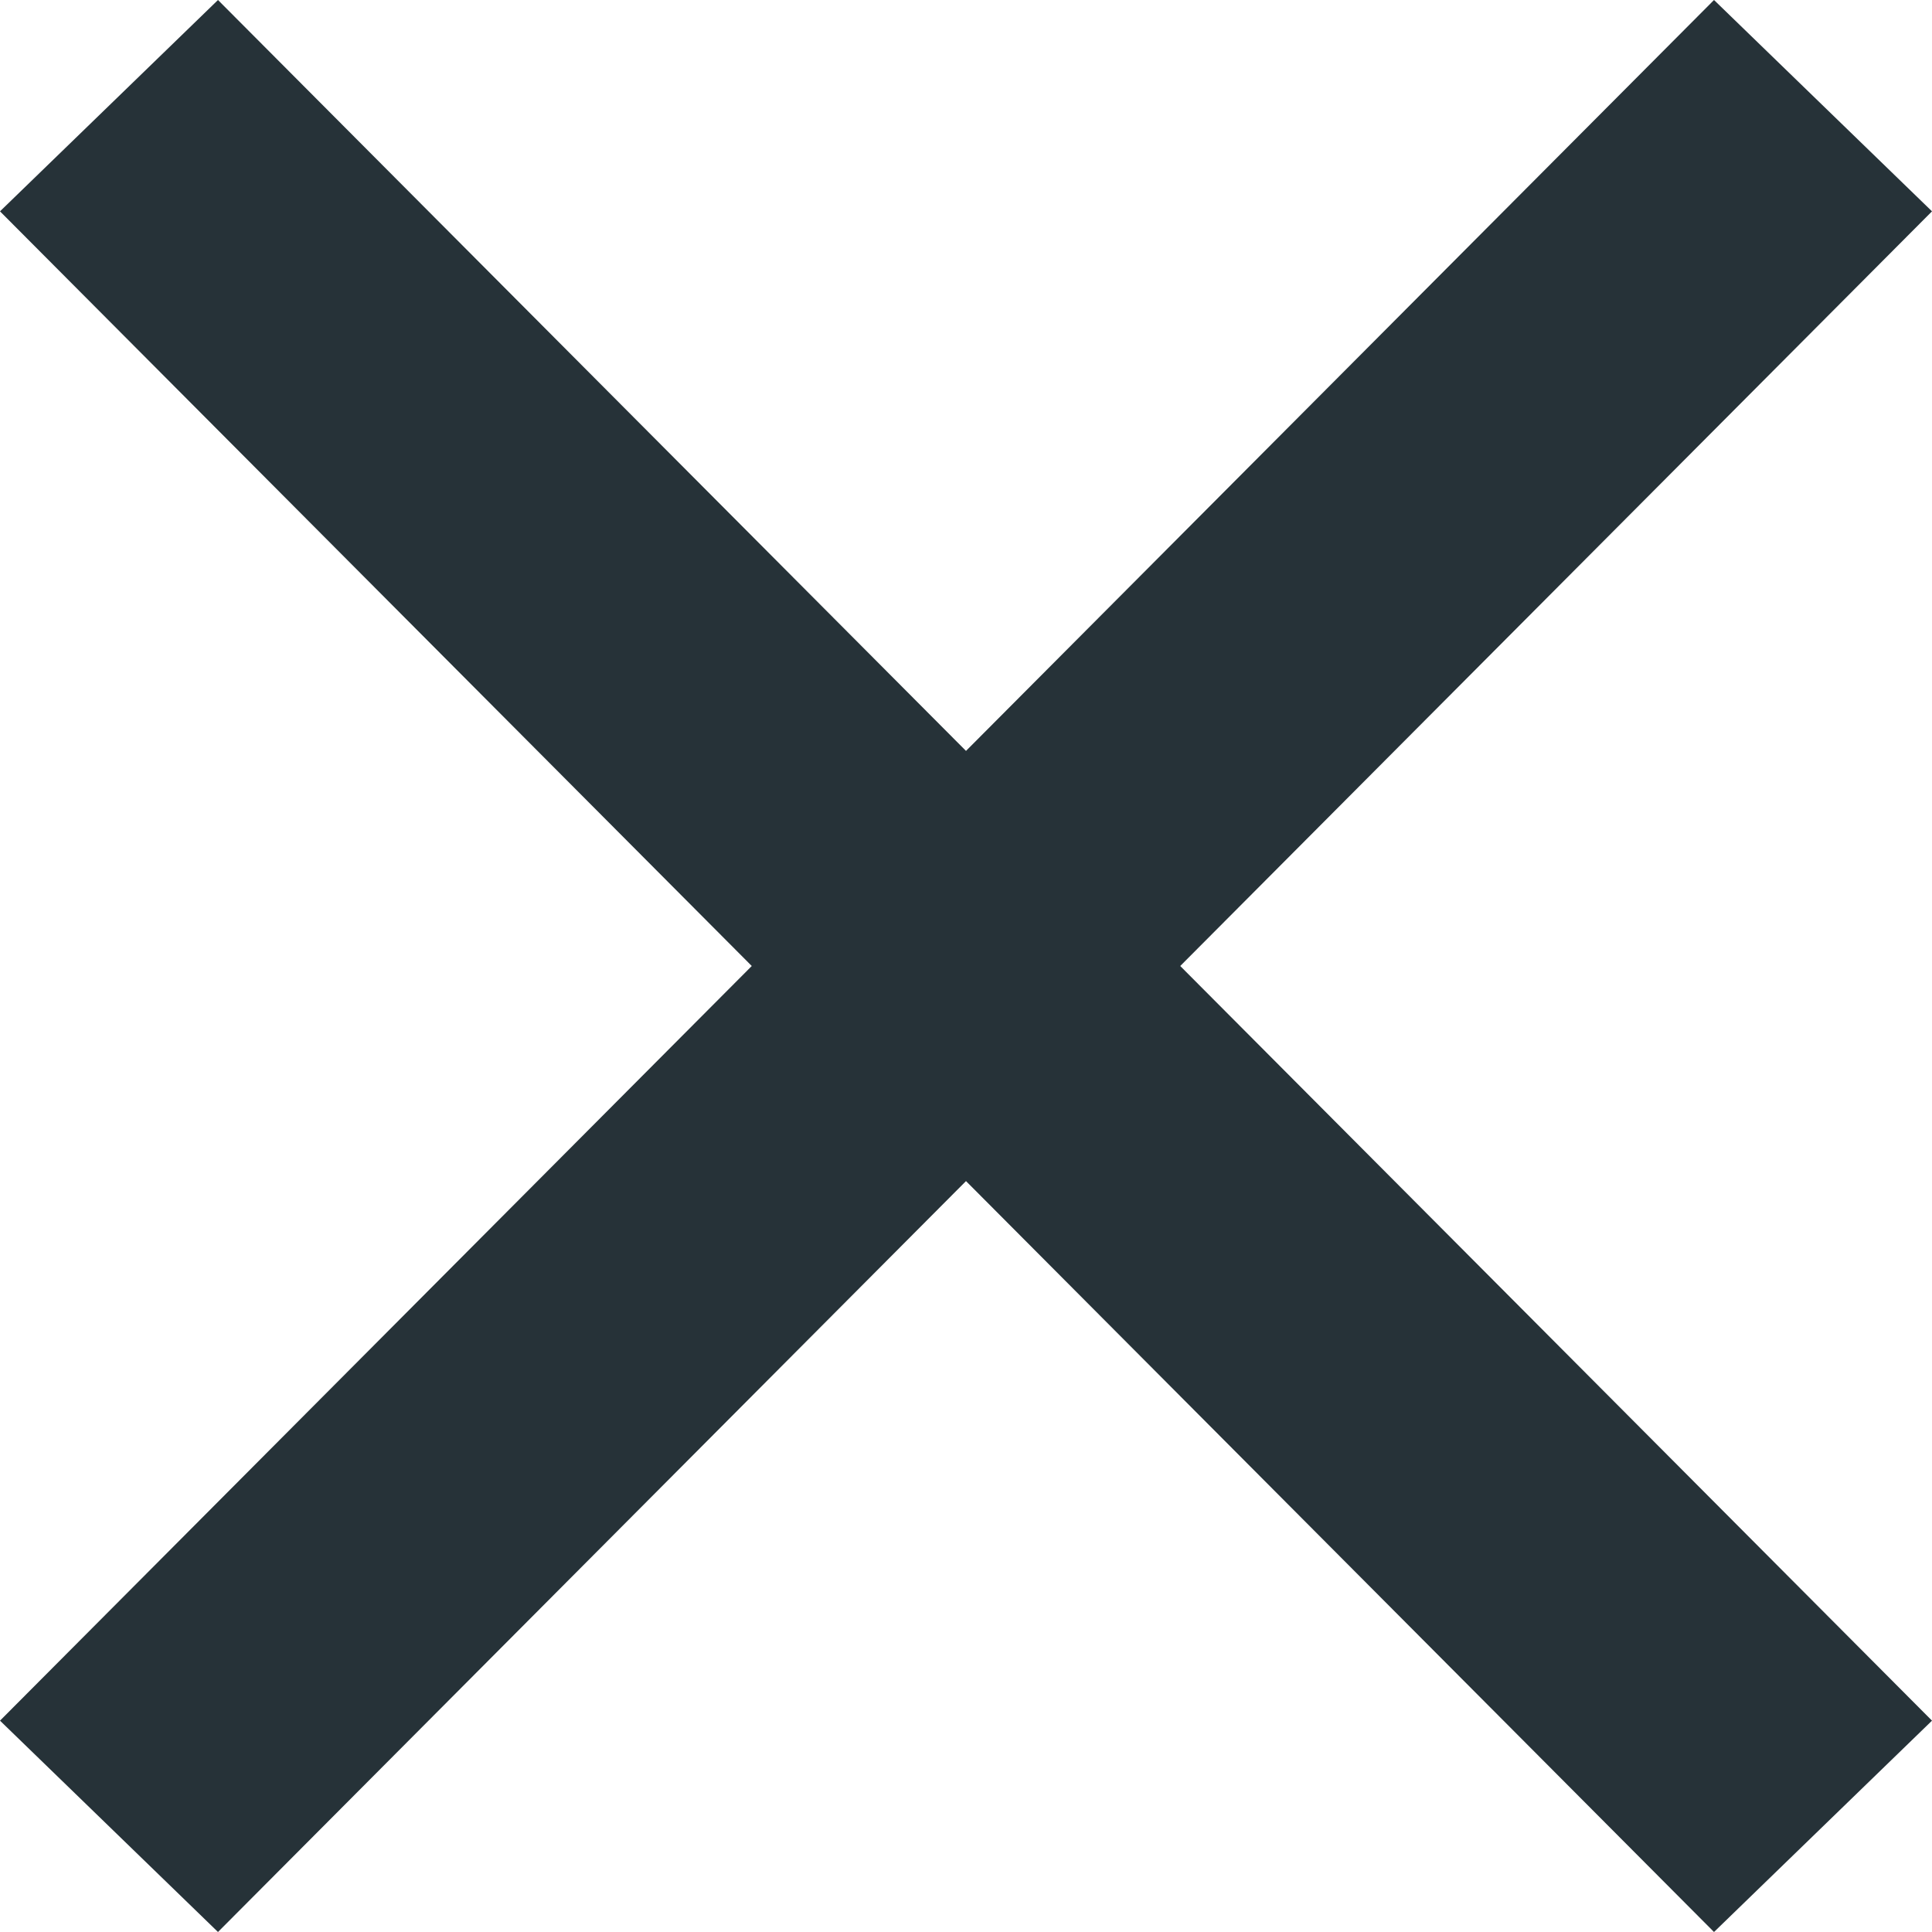
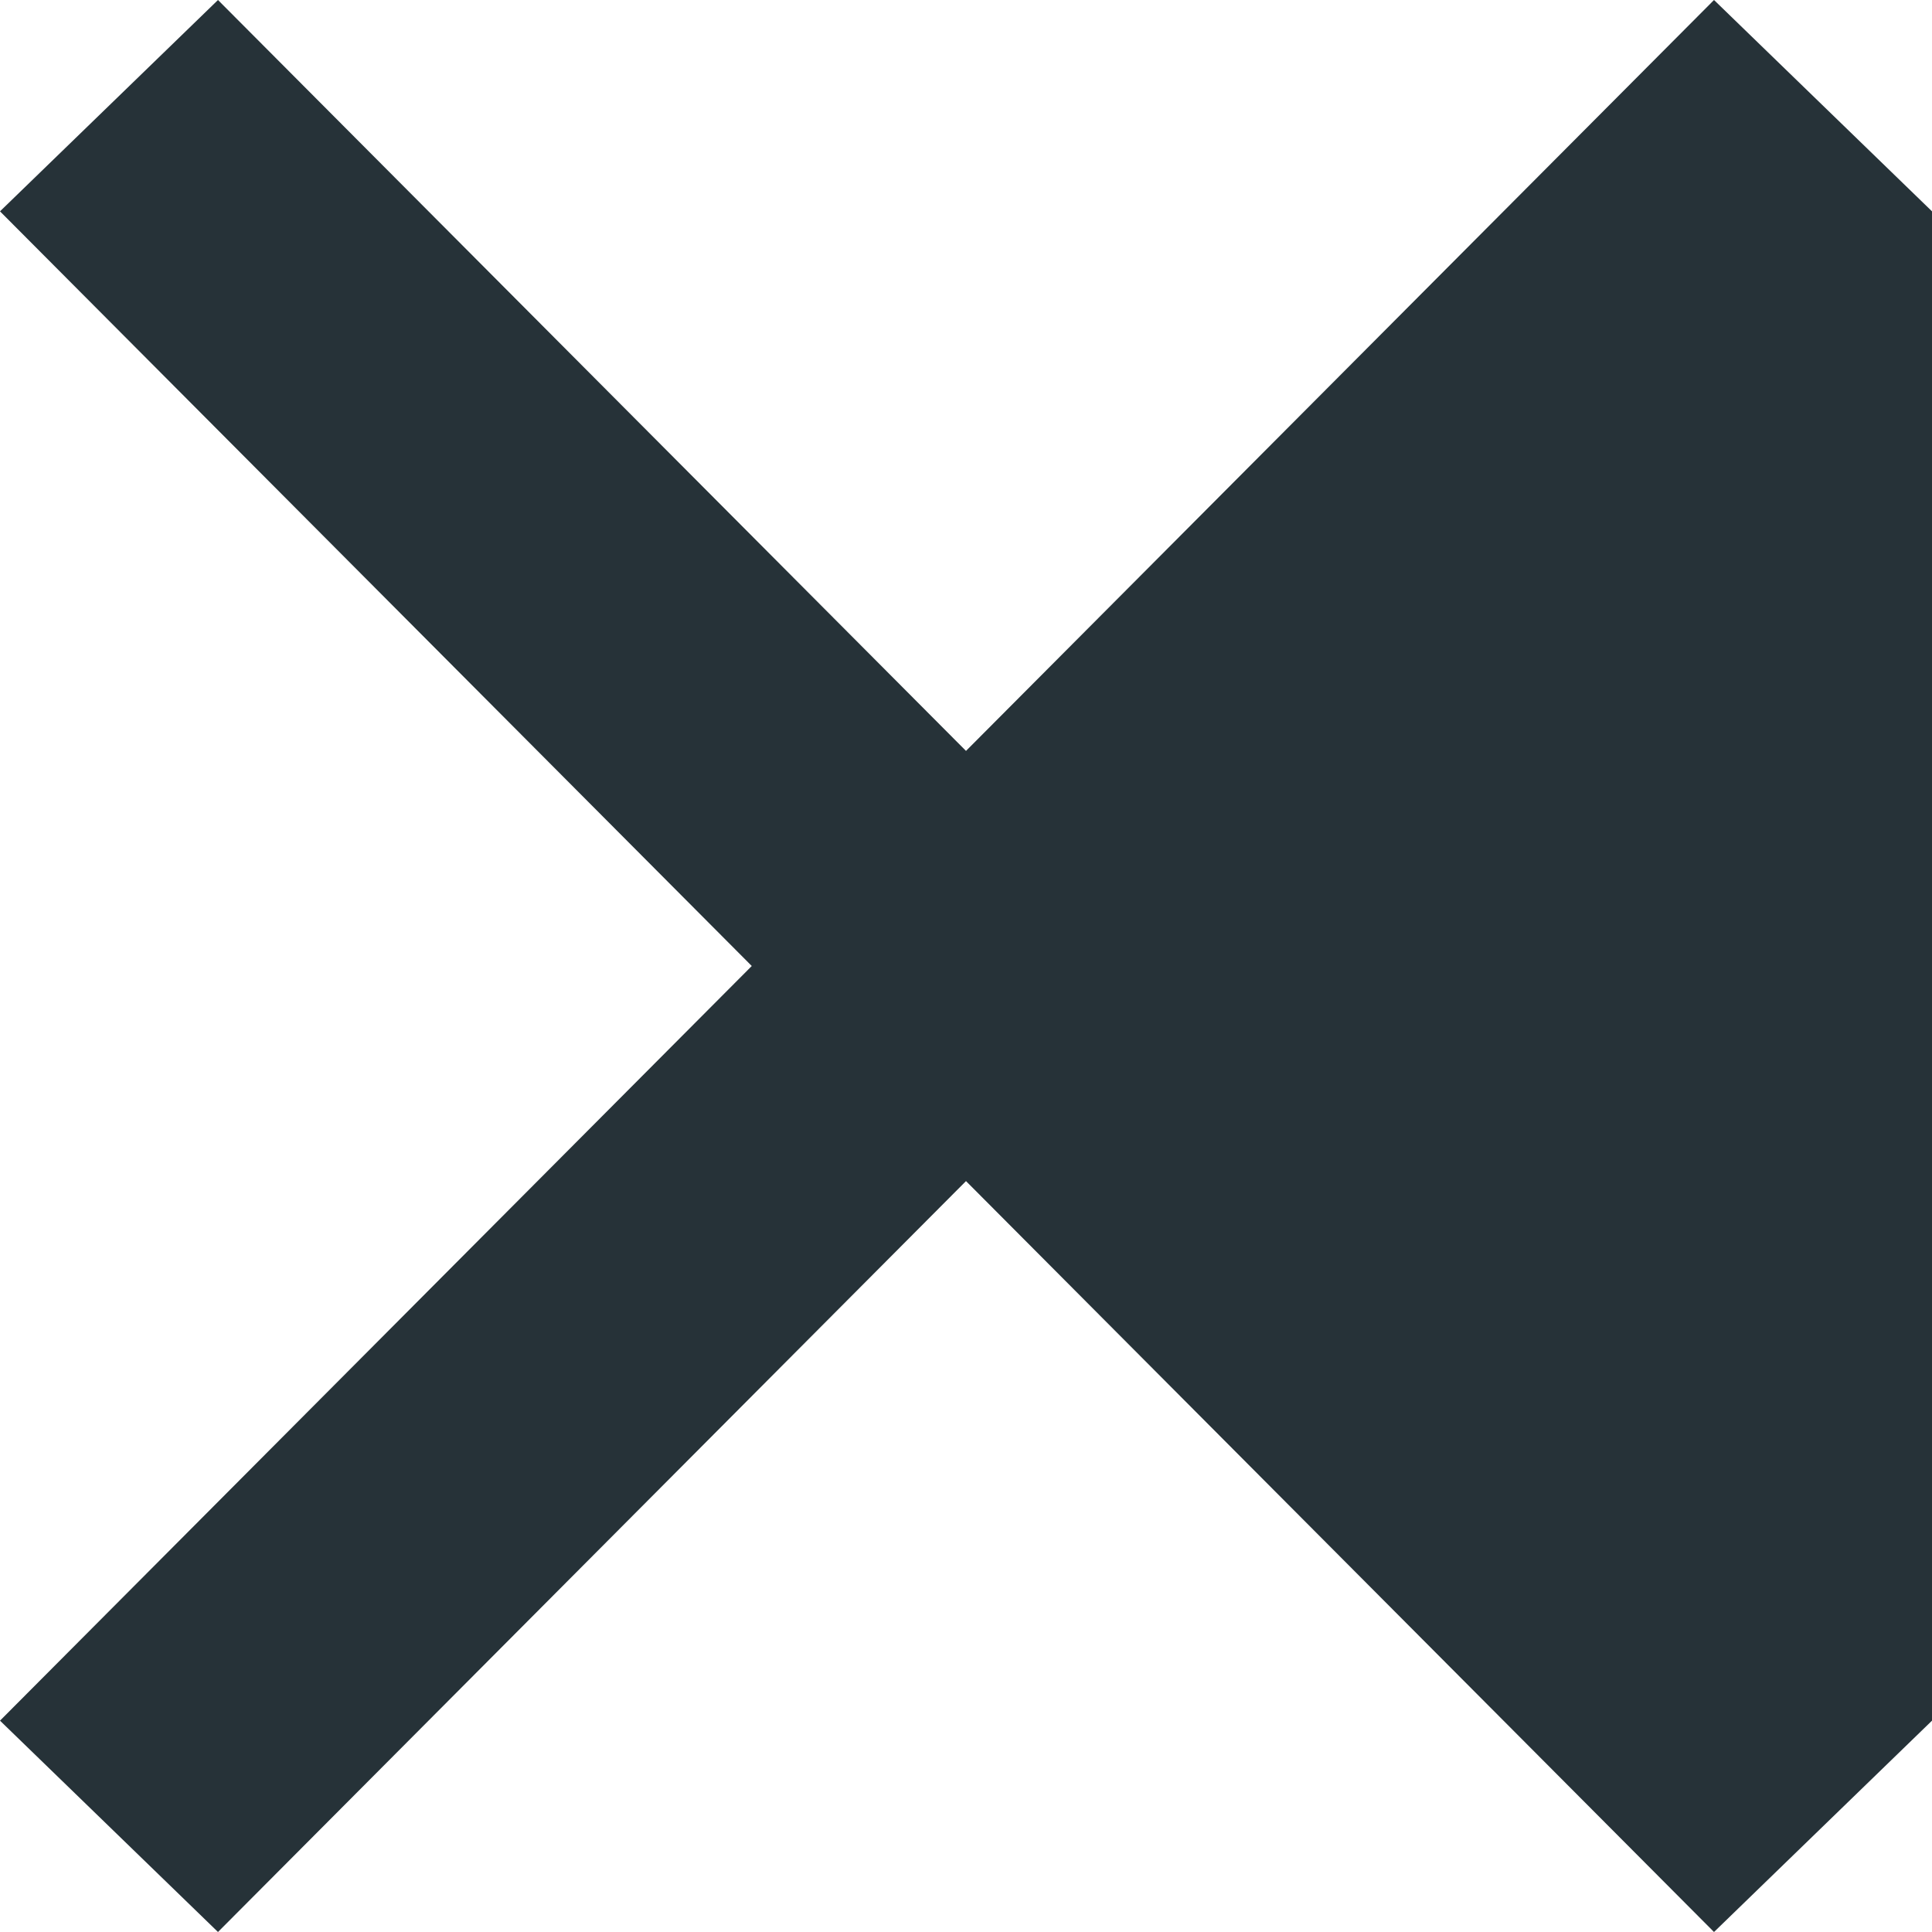
<svg xmlns="http://www.w3.org/2000/svg" width="18" height="18" viewBox="0 0 18 18" fill="none">
-   <path fill-rule="evenodd" clip-rule="evenodd" d="M7.004 9L0 16.031L2.031 18L9 11.004L15.969 18L18 16.031L10.996 9L18 1.969L15.969 0L9 6.996L2.031 0L1.16192e-05 1.969L7.004 9Z" fill="#263238" />
+   <path fill-rule="evenodd" clip-rule="evenodd" d="M7.004 9L0 16.031L2.031 18L9 11.004L15.969 18L18 16.031L18 1.969L15.969 0L9 6.996L2.031 0L1.16192e-05 1.969L7.004 9Z" fill="#263238" />
</svg>